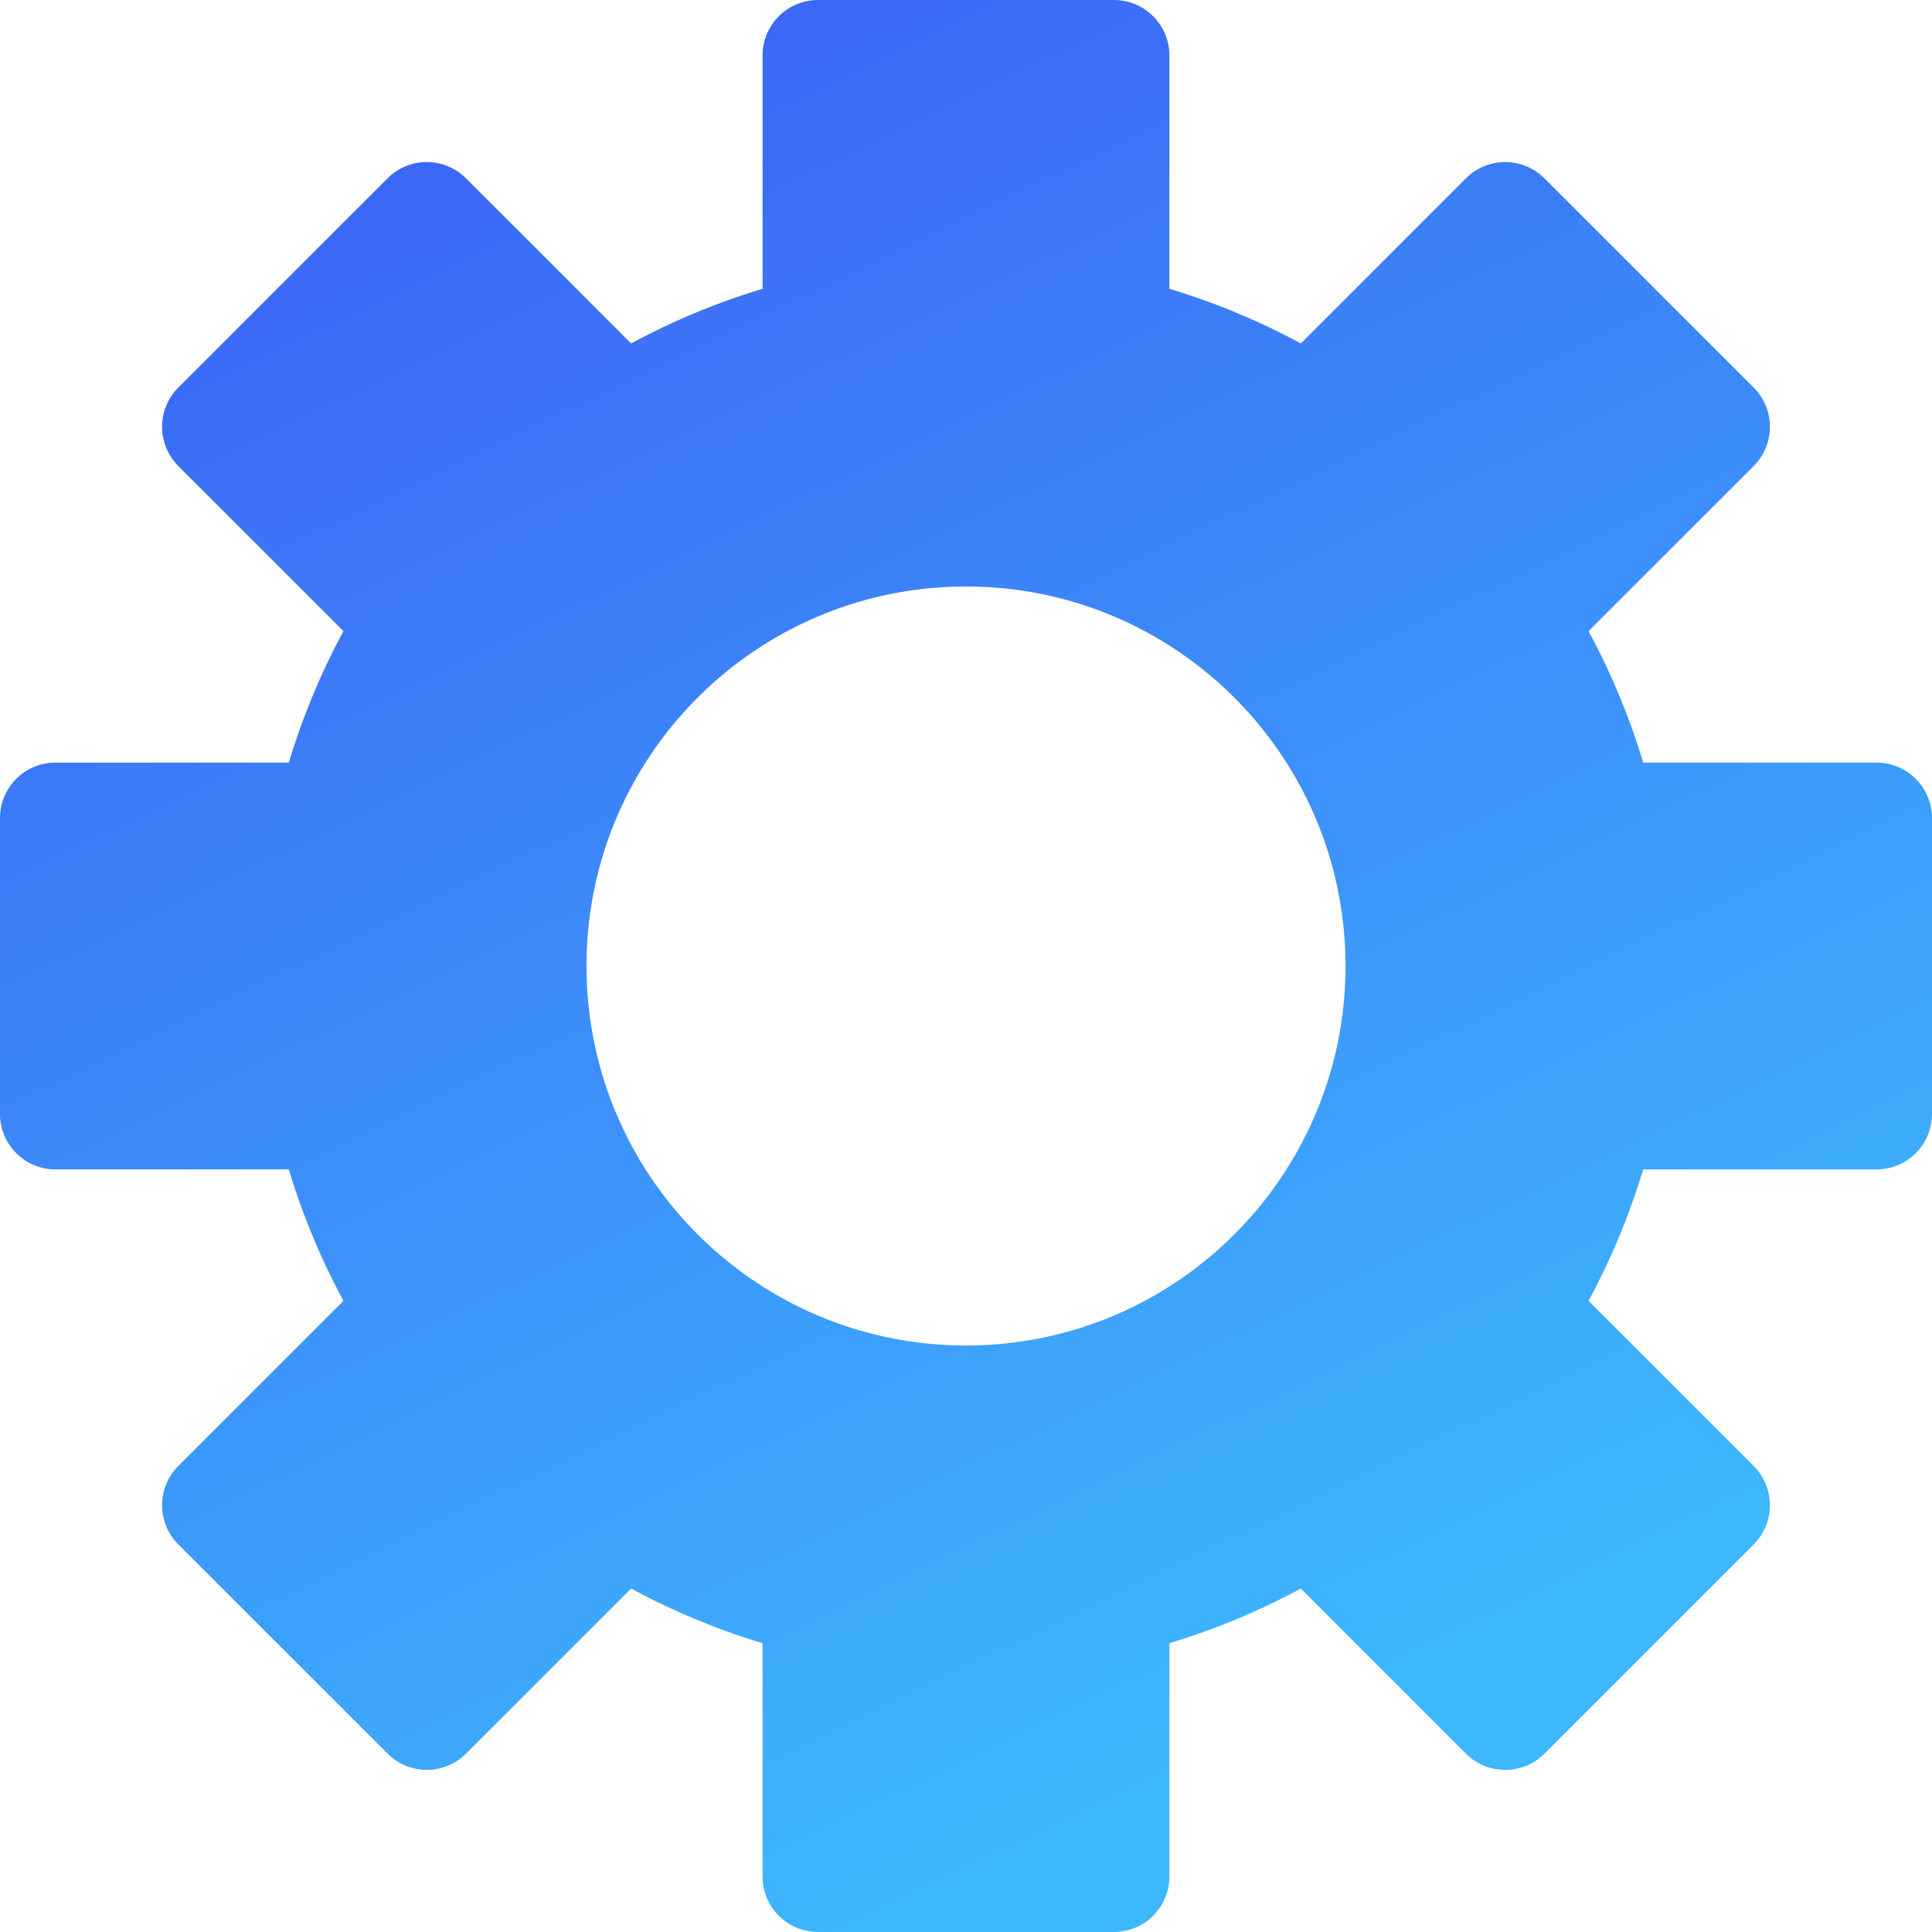
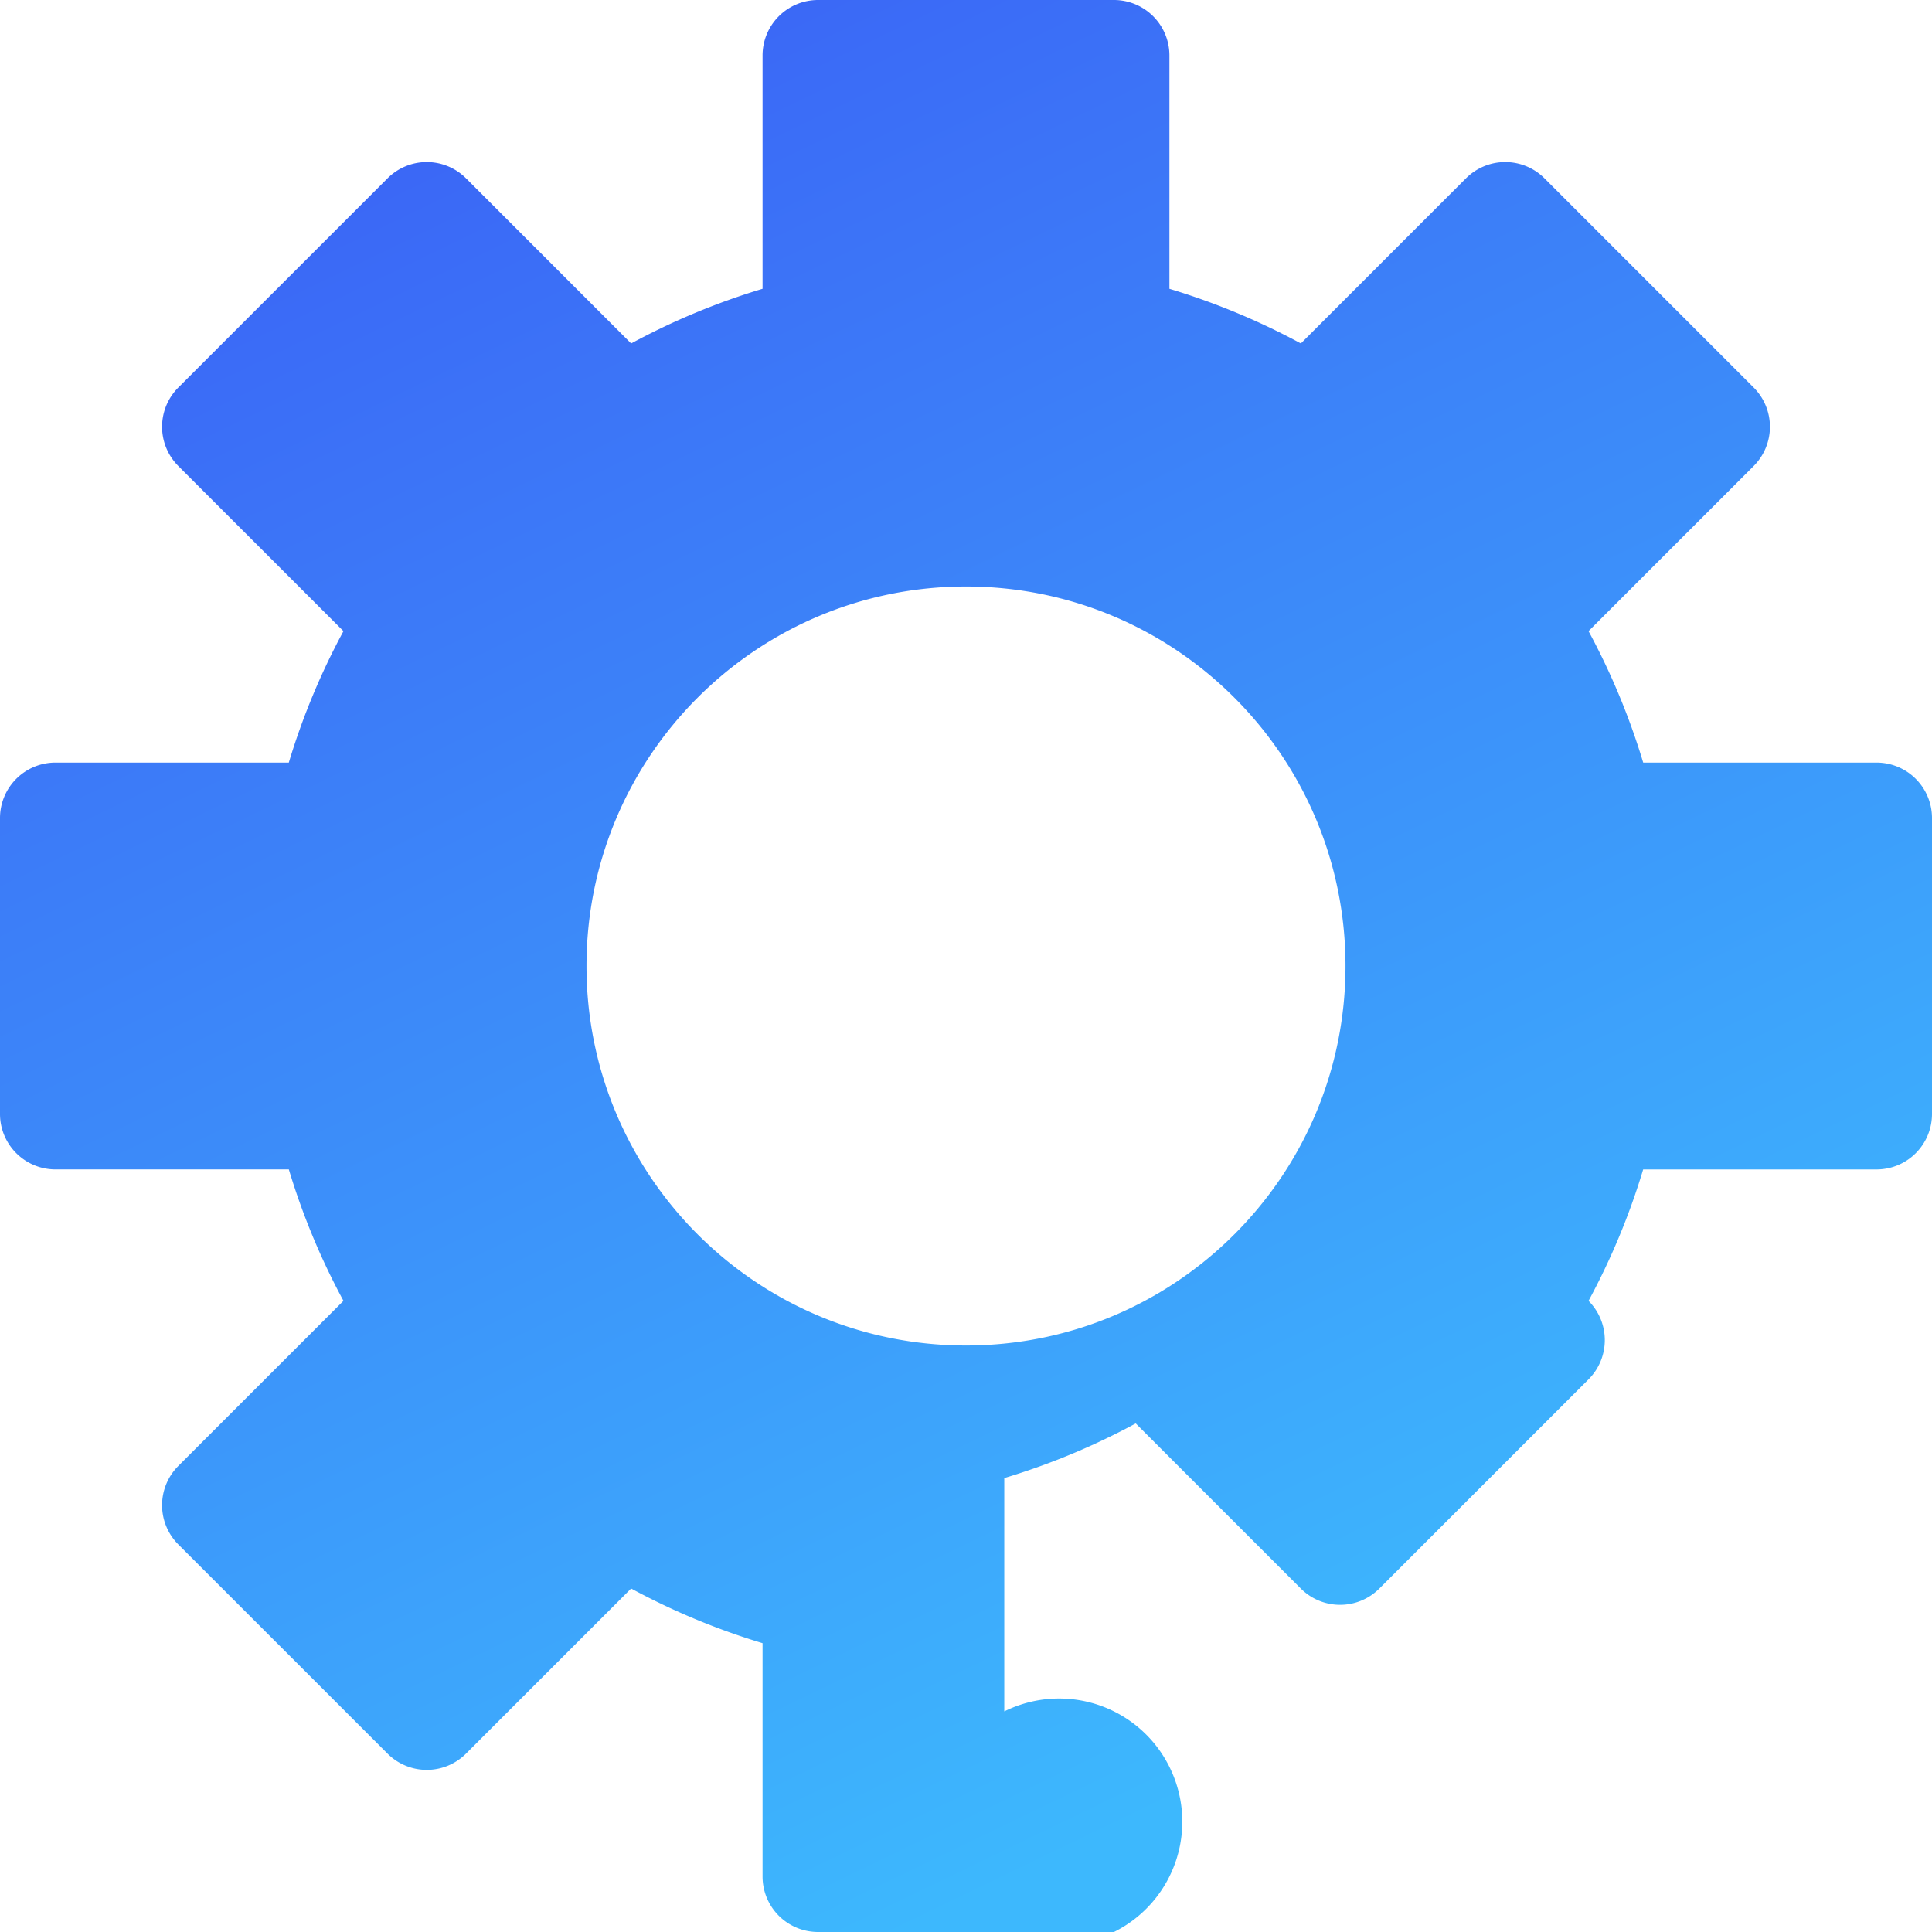
<svg xmlns="http://www.w3.org/2000/svg" width="80" height="80" viewBox="0 0 80 80" fill="none">
-   <path fill-rule="evenodd" clip-rule="evenodd" d="M68.04 31.577h9.663A2.297 2.297 0 0180 33.874v12.252a2.297 2.297 0 01-2.297 2.298H68.04a29.06 29.06 0 01-2.262 5.442l6.838 6.837a2.298 2.298 0 010 3.25l-8.663 8.663a2.298 2.298 0 01-3.25 0l-6.837-6.838a29.045 29.045 0 01-5.443 2.263v9.662A2.297 2.297 0 0146.127 80H33.874a2.297 2.297 0 01-2.298-2.297V68.04a29.056 29.056 0 01-5.442-2.263l-6.838 6.838a2.298 2.298 0 01-3.248 0l-8.664-8.663a2.299 2.299 0 010-3.25l6.838-6.837a29.032 29.032 0 01-2.262-5.442H2.296A2.297 2.297 0 010 46.126V33.874a2.297 2.297 0 012.297-2.297h9.662a29.07 29.07 0 012.263-5.443l-6.838-6.837a2.299 2.299 0 010-3.25l8.663-8.663a2.298 2.298 0 013.25 0l6.837 6.838a29.051 29.051 0 015.442-2.263V2.297A2.297 2.297 0 0133.874 0h12.252a2.297 2.297 0 012.297 2.297v9.662a29.07 29.07 0 015.443 2.263l6.837-6.838a2.298 2.298 0 013.25 0l8.663 8.663a2.299 2.299 0 010 3.25l-6.838 6.837a29.058 29.058 0 012.263 5.443zM40 55.714c8.679 0 15.714-7.035 15.714-15.714S48.68 24.286 40 24.286 24.286 31.32 24.286 40 31.32 55.714 40 55.714z" fill="url(#paint0_linear)" />
+   <path fill-rule="evenodd" clip-rule="evenodd" d="M68.04 31.577h9.663A2.297 2.297 0 0180 33.874v12.252a2.297 2.297 0 01-2.297 2.298H68.04a29.06 29.06 0 01-2.262 5.442a2.298 2.298 0 010 3.25l-8.663 8.663a2.298 2.298 0 01-3.25 0l-6.837-6.838a29.045 29.045 0 01-5.443 2.263v9.662A2.297 2.297 0 0146.127 80H33.874a2.297 2.297 0 01-2.298-2.297V68.04a29.056 29.056 0 01-5.442-2.263l-6.838 6.838a2.298 2.298 0 01-3.248 0l-8.664-8.663a2.299 2.299 0 010-3.25l6.838-6.837a29.032 29.032 0 01-2.262-5.442H2.296A2.297 2.297 0 010 46.126V33.874a2.297 2.297 0 012.297-2.297h9.662a29.07 29.07 0 012.263-5.443l-6.838-6.837a2.299 2.299 0 010-3.25l8.663-8.663a2.298 2.298 0 013.25 0l6.837 6.838a29.051 29.051 0 015.442-2.263V2.297A2.297 2.297 0 0133.874 0h12.252a2.297 2.297 0 012.297 2.297v9.662a29.07 29.07 0 015.443 2.263l6.837-6.838a2.298 2.298 0 013.25 0l8.663 8.663a2.299 2.299 0 010 3.25l-6.838 6.837a29.058 29.058 0 012.263 5.443zM40 55.714c8.679 0 15.714-7.035 15.714-15.714S48.68 24.286 40 24.286 24.286 31.32 24.286 40 31.32 55.714 40 55.714z" fill="url(#paint0_linear)" />
  <defs>
    <linearGradient id="paint0_linear" x1="80" y1="59.6" x2="41.508" y2="-20.058" gradientUnits="userSpaceOnUse">
      <stop stop-color="#3DB8FD" />
      <stop offset="1" stop-color="#3B59F5" />
    </linearGradient>
  </defs>
</svg>